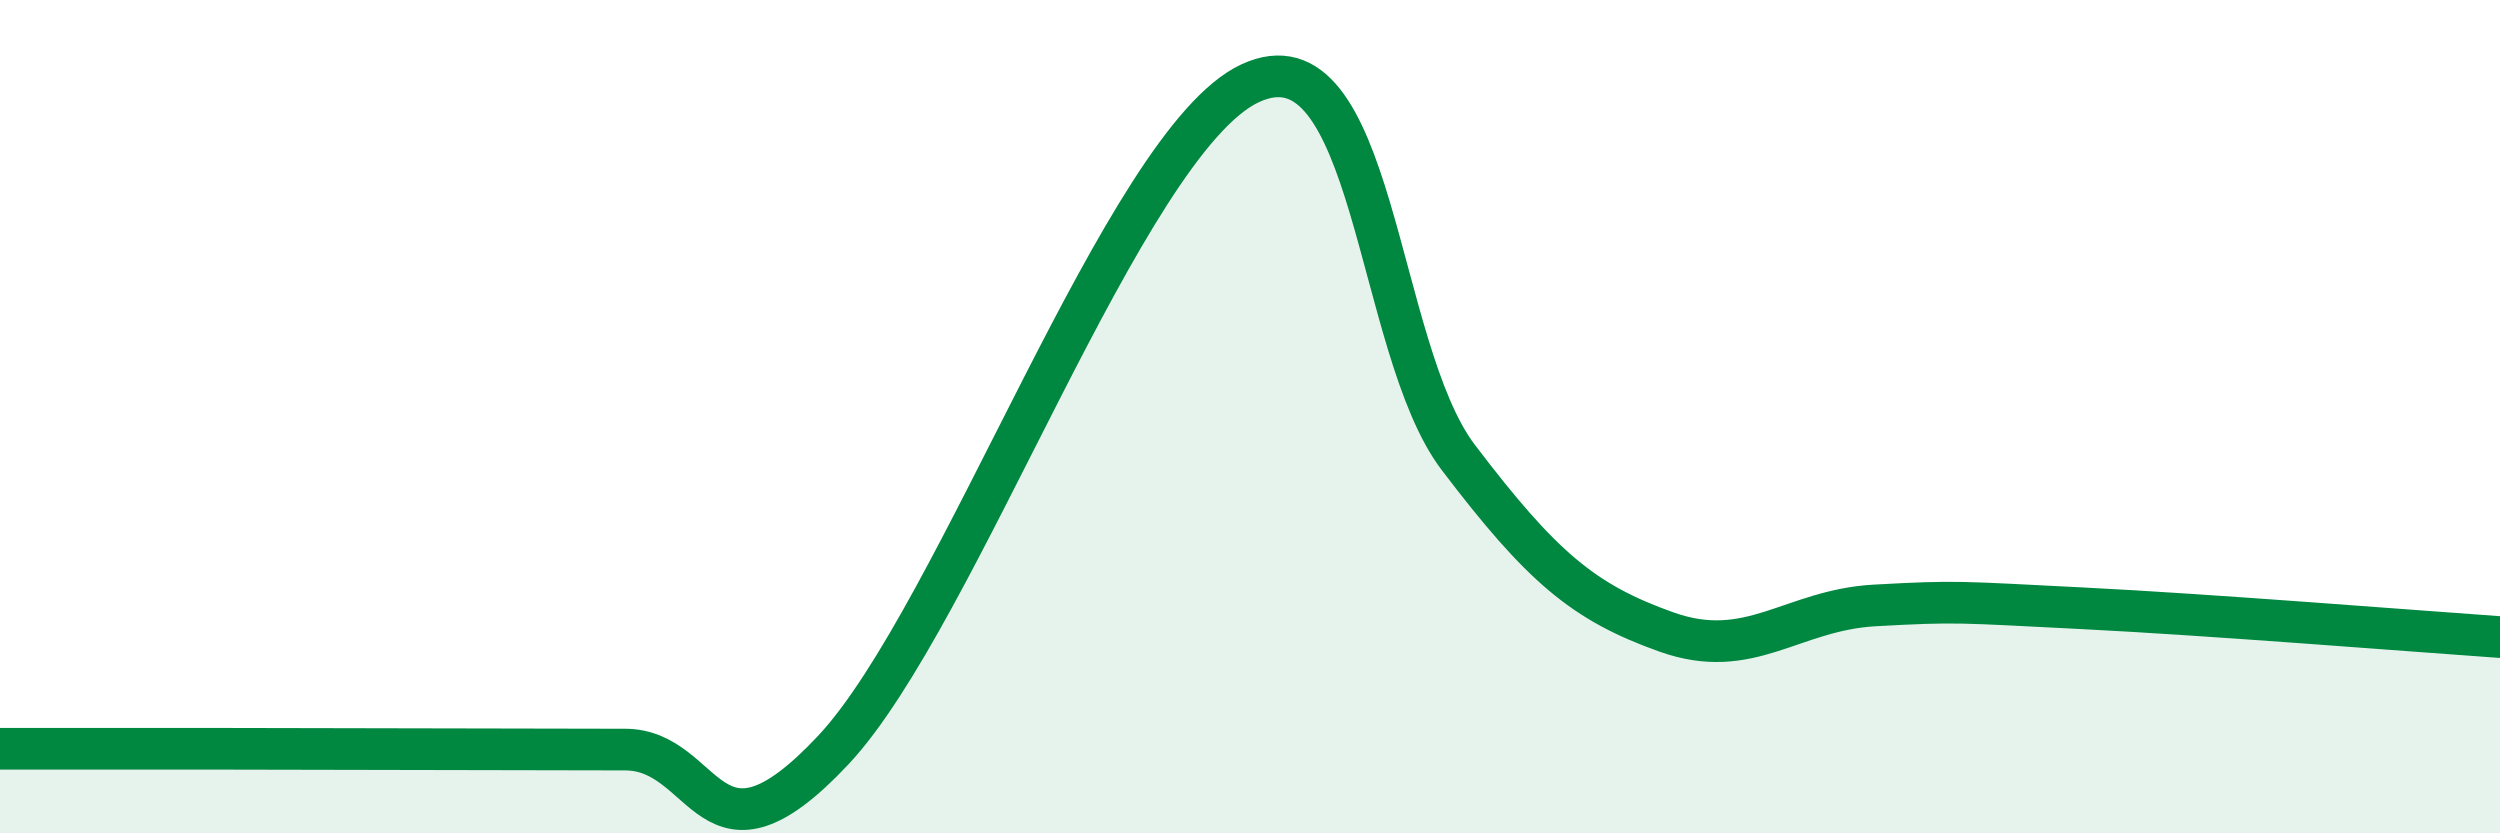
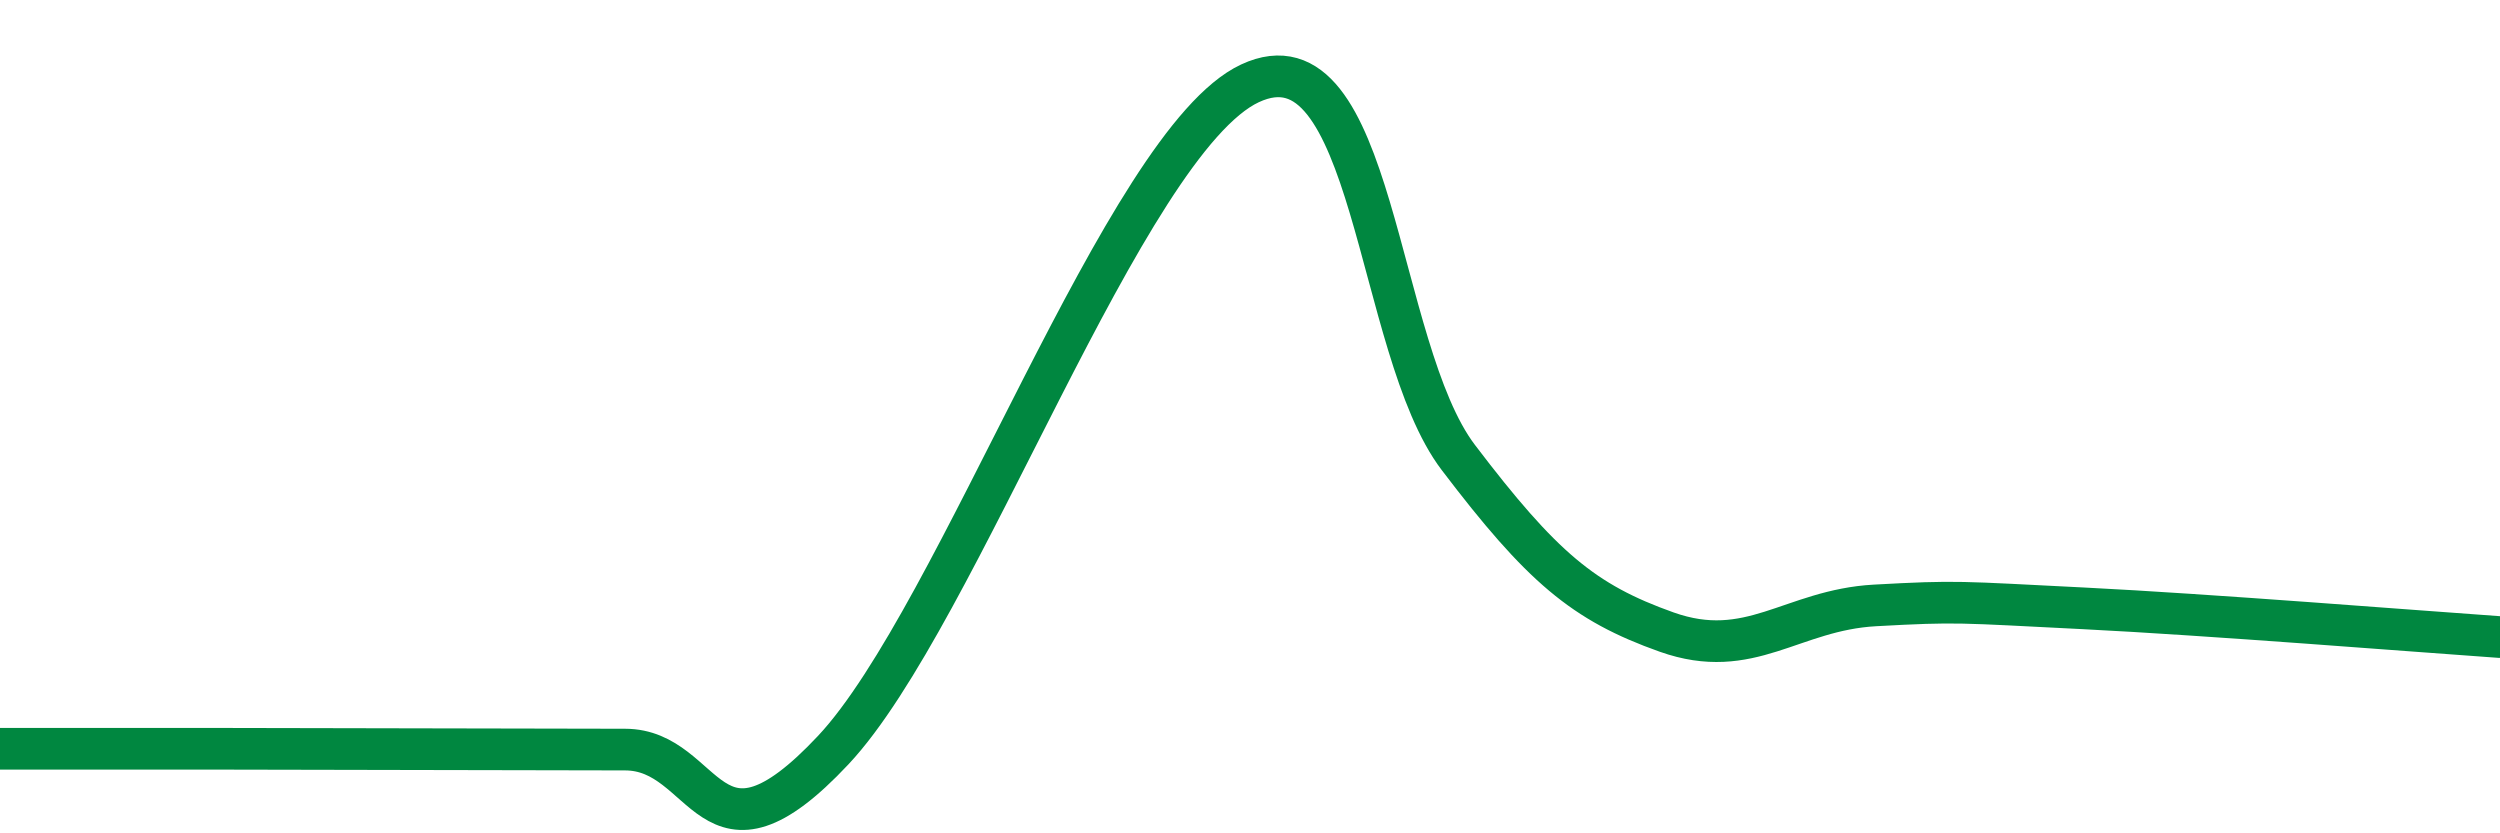
<svg xmlns="http://www.w3.org/2000/svg" width="60" height="20" viewBox="0 0 60 20">
-   <path d="M 0,17.97 C 1,17.97 3,17.97 5,17.97 C 7,17.97 8,17.98 10,17.98 C 12,17.98 13,17.99 15,17.99 C 17,17.99 17,21.2 20,18 C 23,14.8 27,3.4 30,2 C 33,0.6 33,8.35 35,10.98 C 37,13.61 38,14.46 40,15.17 C 42,15.88 43,14.64 45,14.53 C 47,14.42 47,14.45 50,14.6 C 53,14.75 58,15.15 60,15.29L60 20L0 20Z" fill="#008740" opacity="0.1" stroke-linecap="round" stroke-linejoin="round" />
  <path d="M 0,17.97 C 1,17.97 3,17.97 5,17.97 C 7,17.97 8,17.98 10,17.98 C 12,17.98 13,17.99 15,17.99 C 17,17.99 17,21.2 20,18 C 23,14.8 27,3.4 30,2 C 33,0.6 33,8.35 35,10.98 C 37,13.61 38,14.46 40,15.17 C 42,15.88 43,14.64 45,14.53 C 47,14.42 47,14.45 50,14.6 C 53,14.75 58,15.15 60,15.29" stroke="#008740" stroke-width="1" fill="none" stroke-linecap="round" stroke-linejoin="round" />
</svg>